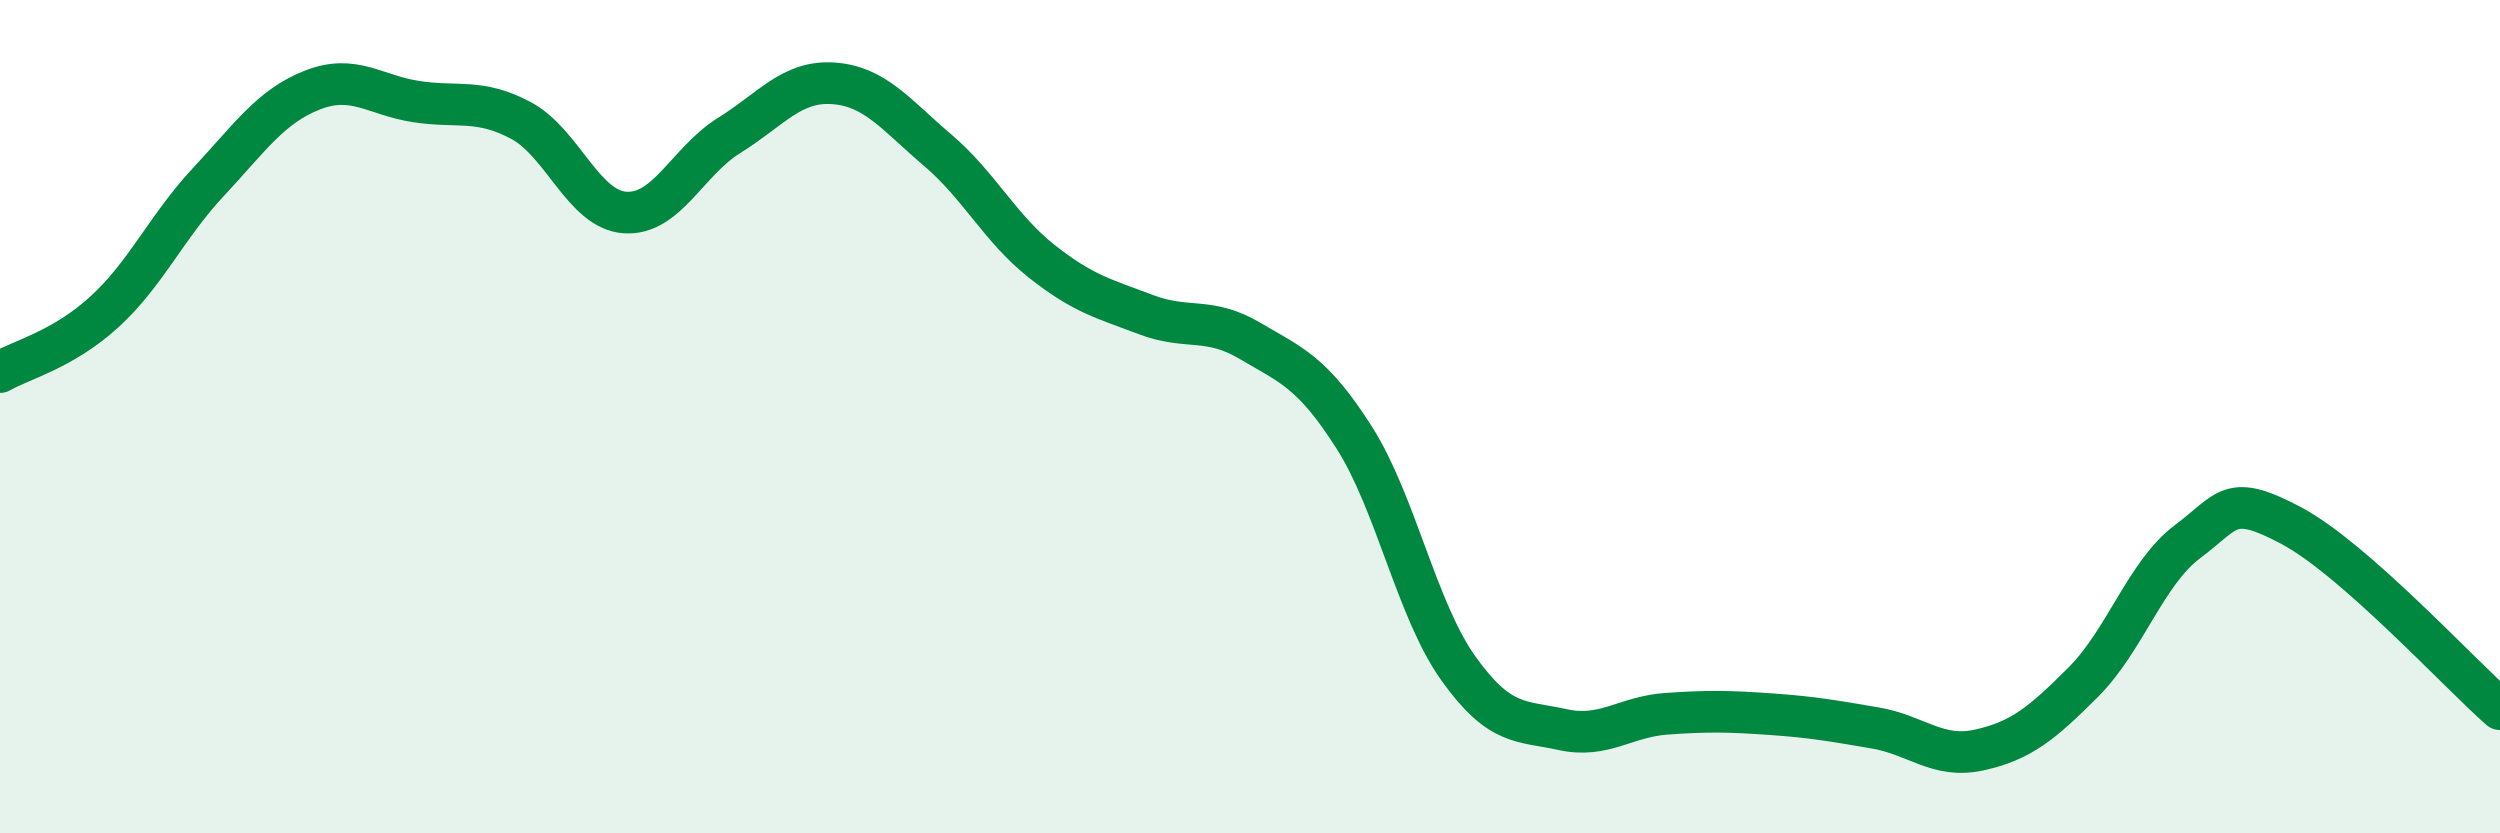
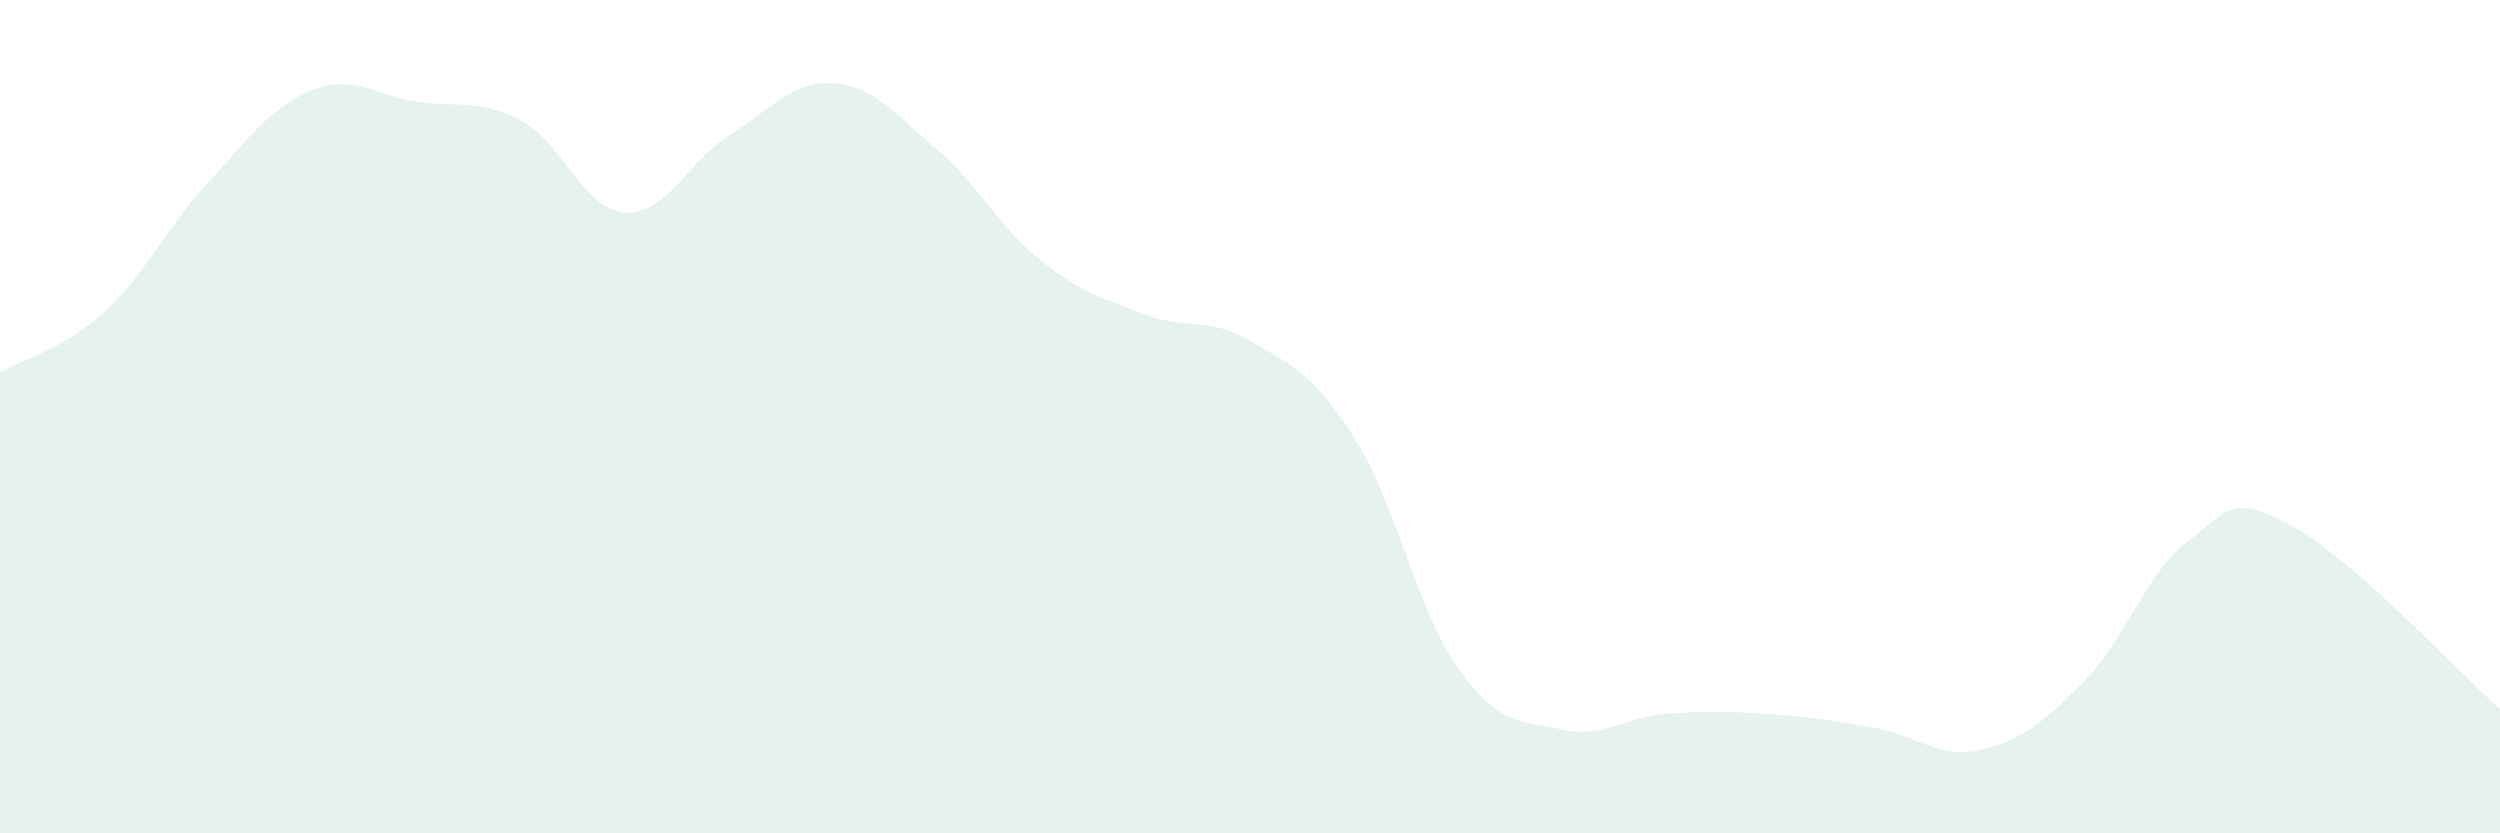
<svg xmlns="http://www.w3.org/2000/svg" width="60" height="20" viewBox="0 0 60 20">
  <path d="M 0,8.93 C 0.5,8.64 1.5,8.4 2.5,7.49 C 3.5,6.58 4,5.44 5,4.37 C 6,3.3 6.5,2.55 7.5,2.16 C 8.5,1.77 9,2.29 10,2.44 C 11,2.59 11.5,2.36 12.5,2.89 C 13.5,3.42 14,5.03 15,5.1 C 16,5.17 16.5,3.87 17.5,3.25 C 18.5,2.63 19,1.93 20,2 C 21,2.07 21.5,2.75 22.5,3.6 C 23.5,4.45 24,5.48 25,6.27 C 26,7.06 26.5,7.17 27.5,7.55 C 28.5,7.93 29,7.59 30,8.18 C 31,8.77 31.5,8.93 32.5,10.5 C 33.5,12.07 34,14.64 35,16.04 C 36,17.44 36.5,17.29 37.5,17.51 C 38.5,17.73 39,17.2 40,17.13 C 41,17.06 41.5,17.07 42.5,17.14 C 43.5,17.21 44,17.3 45,17.47 C 46,17.64 46.5,18.22 47.5,18 C 48.5,17.78 49,17.37 50,16.37 C 51,15.37 51.5,13.75 52.5,13 C 53.5,12.25 53.5,11.82 55,12.62 C 56.5,13.42 59,16.14 60,17.02L60 20L0 20Z" fill="#008740" opacity="0.1" stroke-linecap="round" stroke-linejoin="round" />
-   <path d="M 0,8.93 C 0.5,8.64 1.5,8.4 2.5,7.49 C 3.5,6.58 4,5.44 5,4.37 C 6,3.3 6.5,2.55 7.5,2.16 C 8.5,1.77 9,2.29 10,2.44 C 11,2.59 11.5,2.36 12.5,2.89 C 13.5,3.42 14,5.03 15,5.1 C 16,5.17 16.5,3.87 17.5,3.25 C 18.5,2.63 19,1.93 20,2 C 21,2.07 21.5,2.75 22.5,3.6 C 23.5,4.45 24,5.48 25,6.27 C 26,7.06 26.5,7.17 27.5,7.55 C 28.5,7.93 29,7.59 30,8.18 C 31,8.77 31.5,8.93 32.5,10.5 C 33.5,12.07 34,14.64 35,16.04 C 36,17.44 36.5,17.29 37.5,17.51 C 38.5,17.73 39,17.2 40,17.13 C 41,17.06 41.5,17.07 42.5,17.14 C 43.5,17.21 44,17.3 45,17.47 C 46,17.64 46.5,18.22 47.5,18 C 48.5,17.78 49,17.37 50,16.37 C 51,15.37 51.5,13.75 52.5,13 C 53.5,12.25 53.5,11.82 55,12.62 C 56.5,13.42 59,16.14 60,17.02" stroke="#008740" stroke-width="1" fill="none" stroke-linecap="round" stroke-linejoin="round" />
</svg>